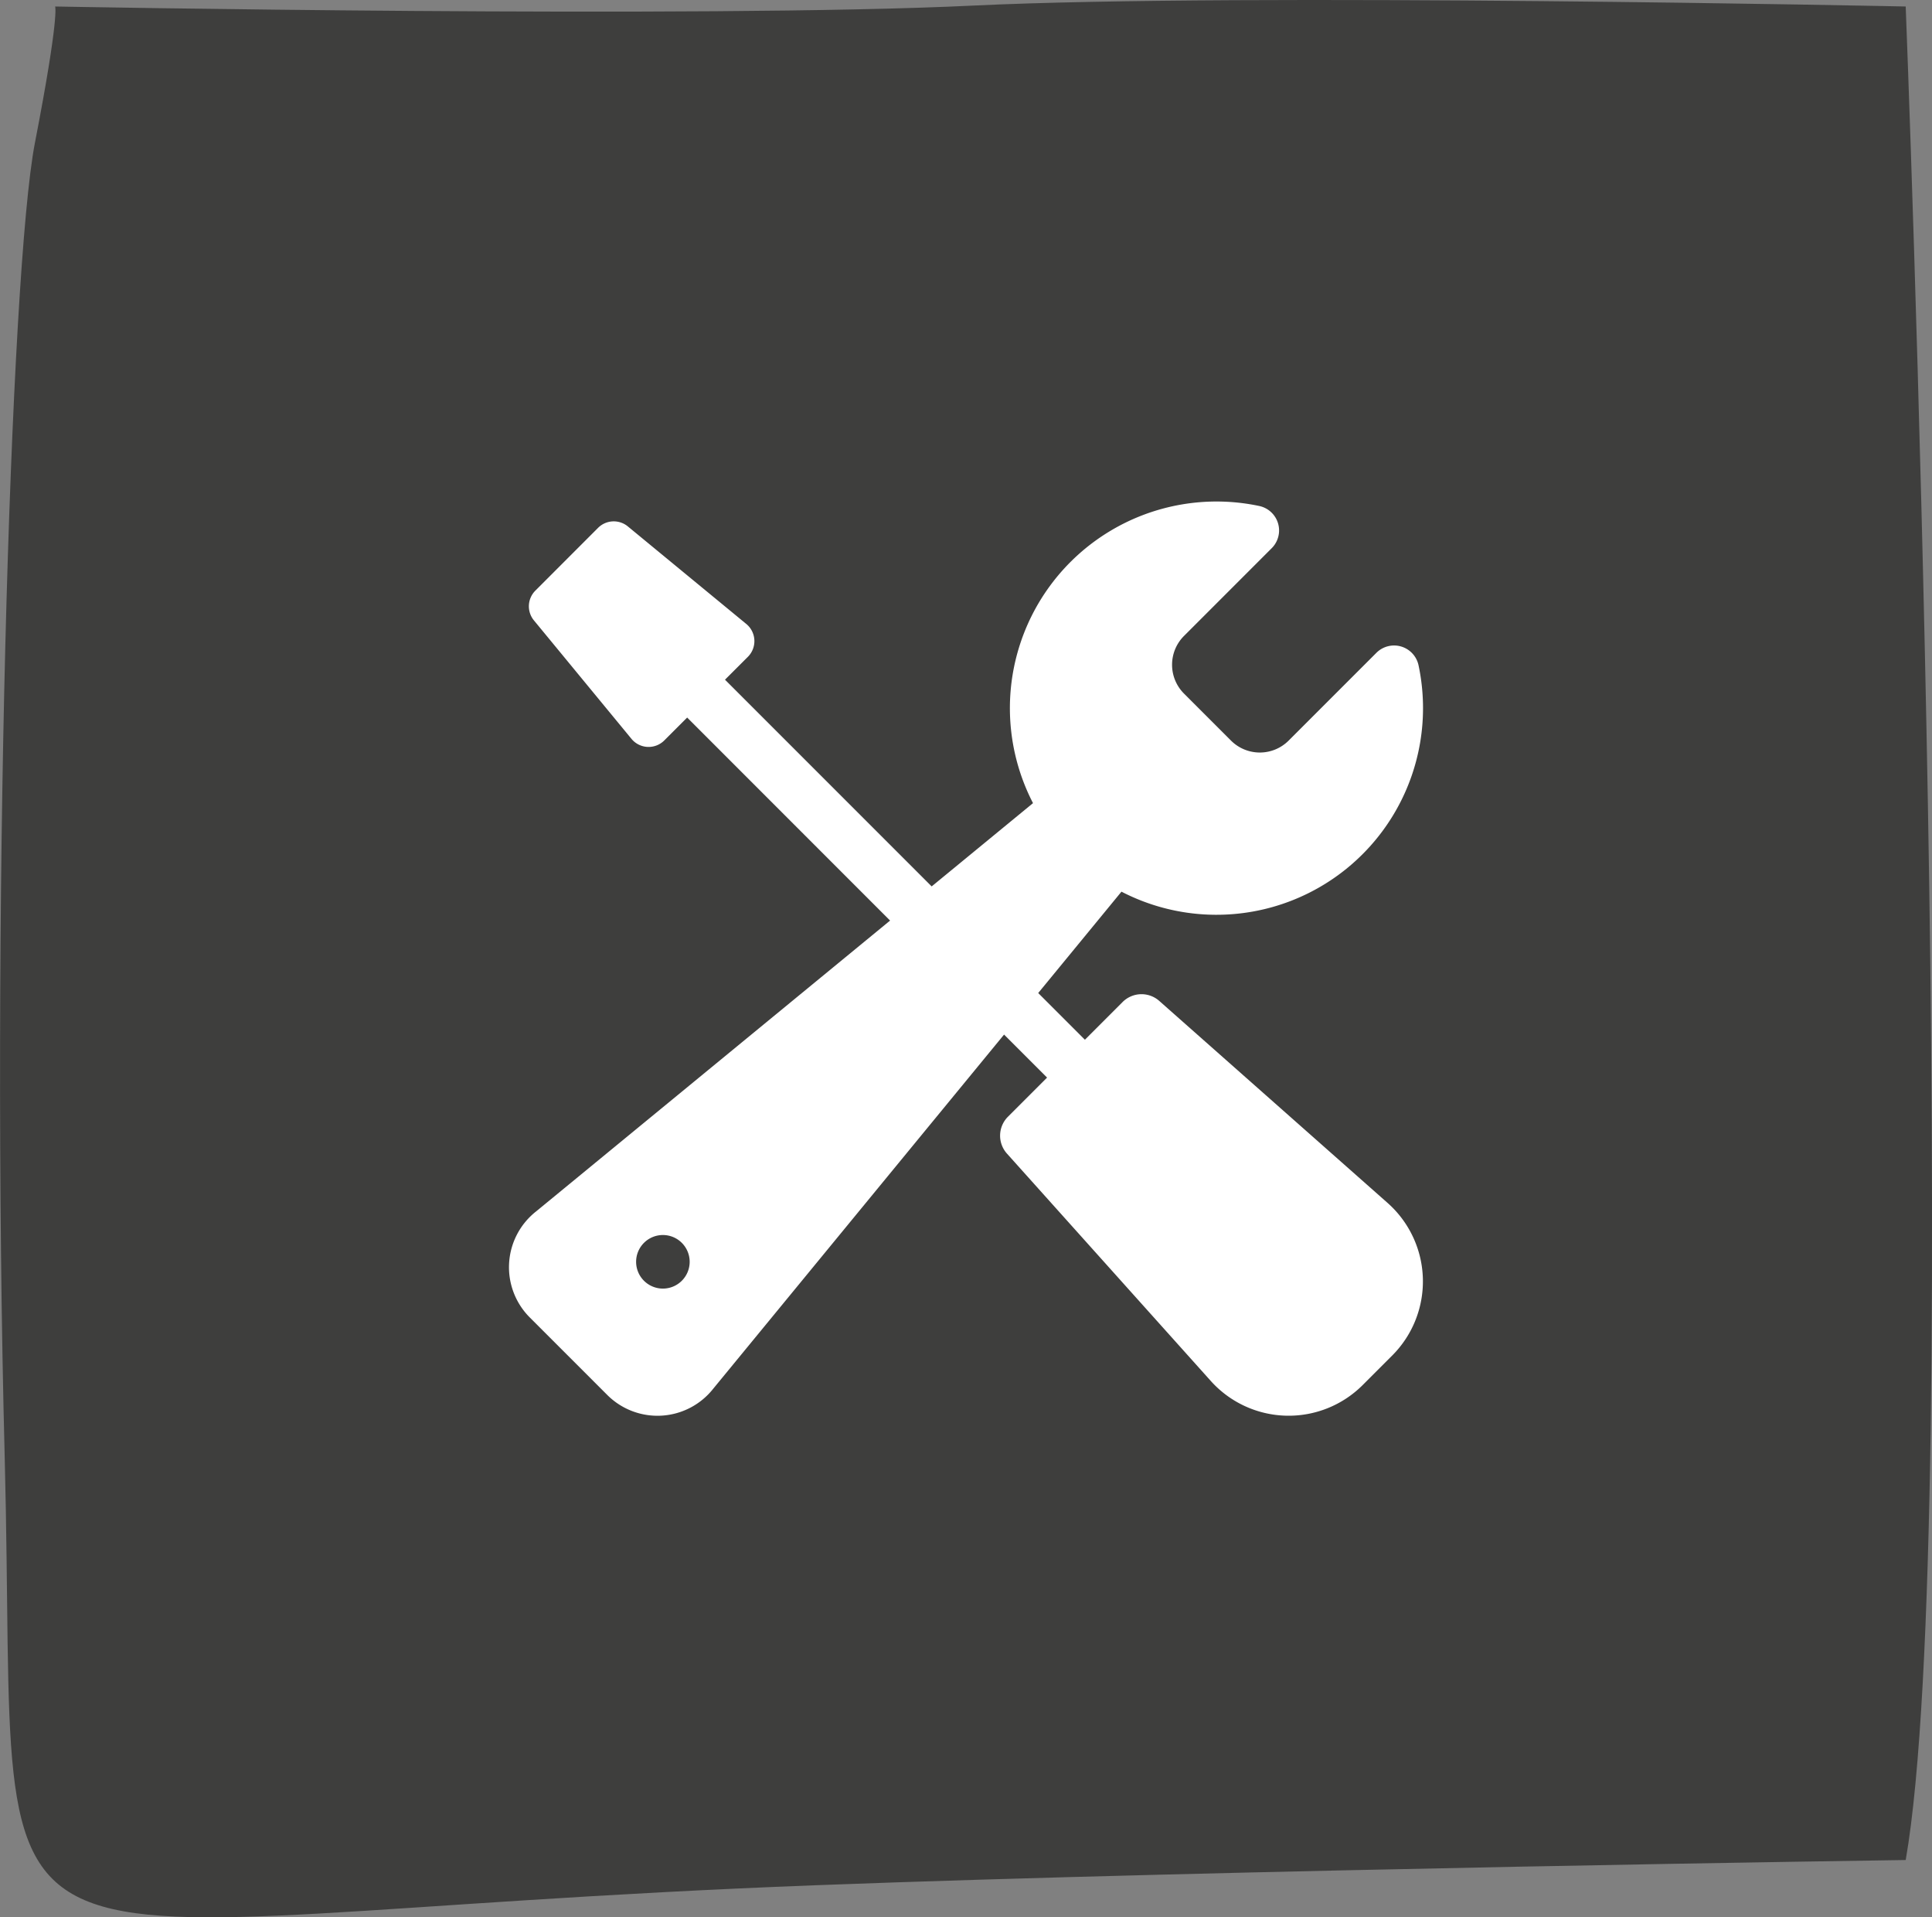
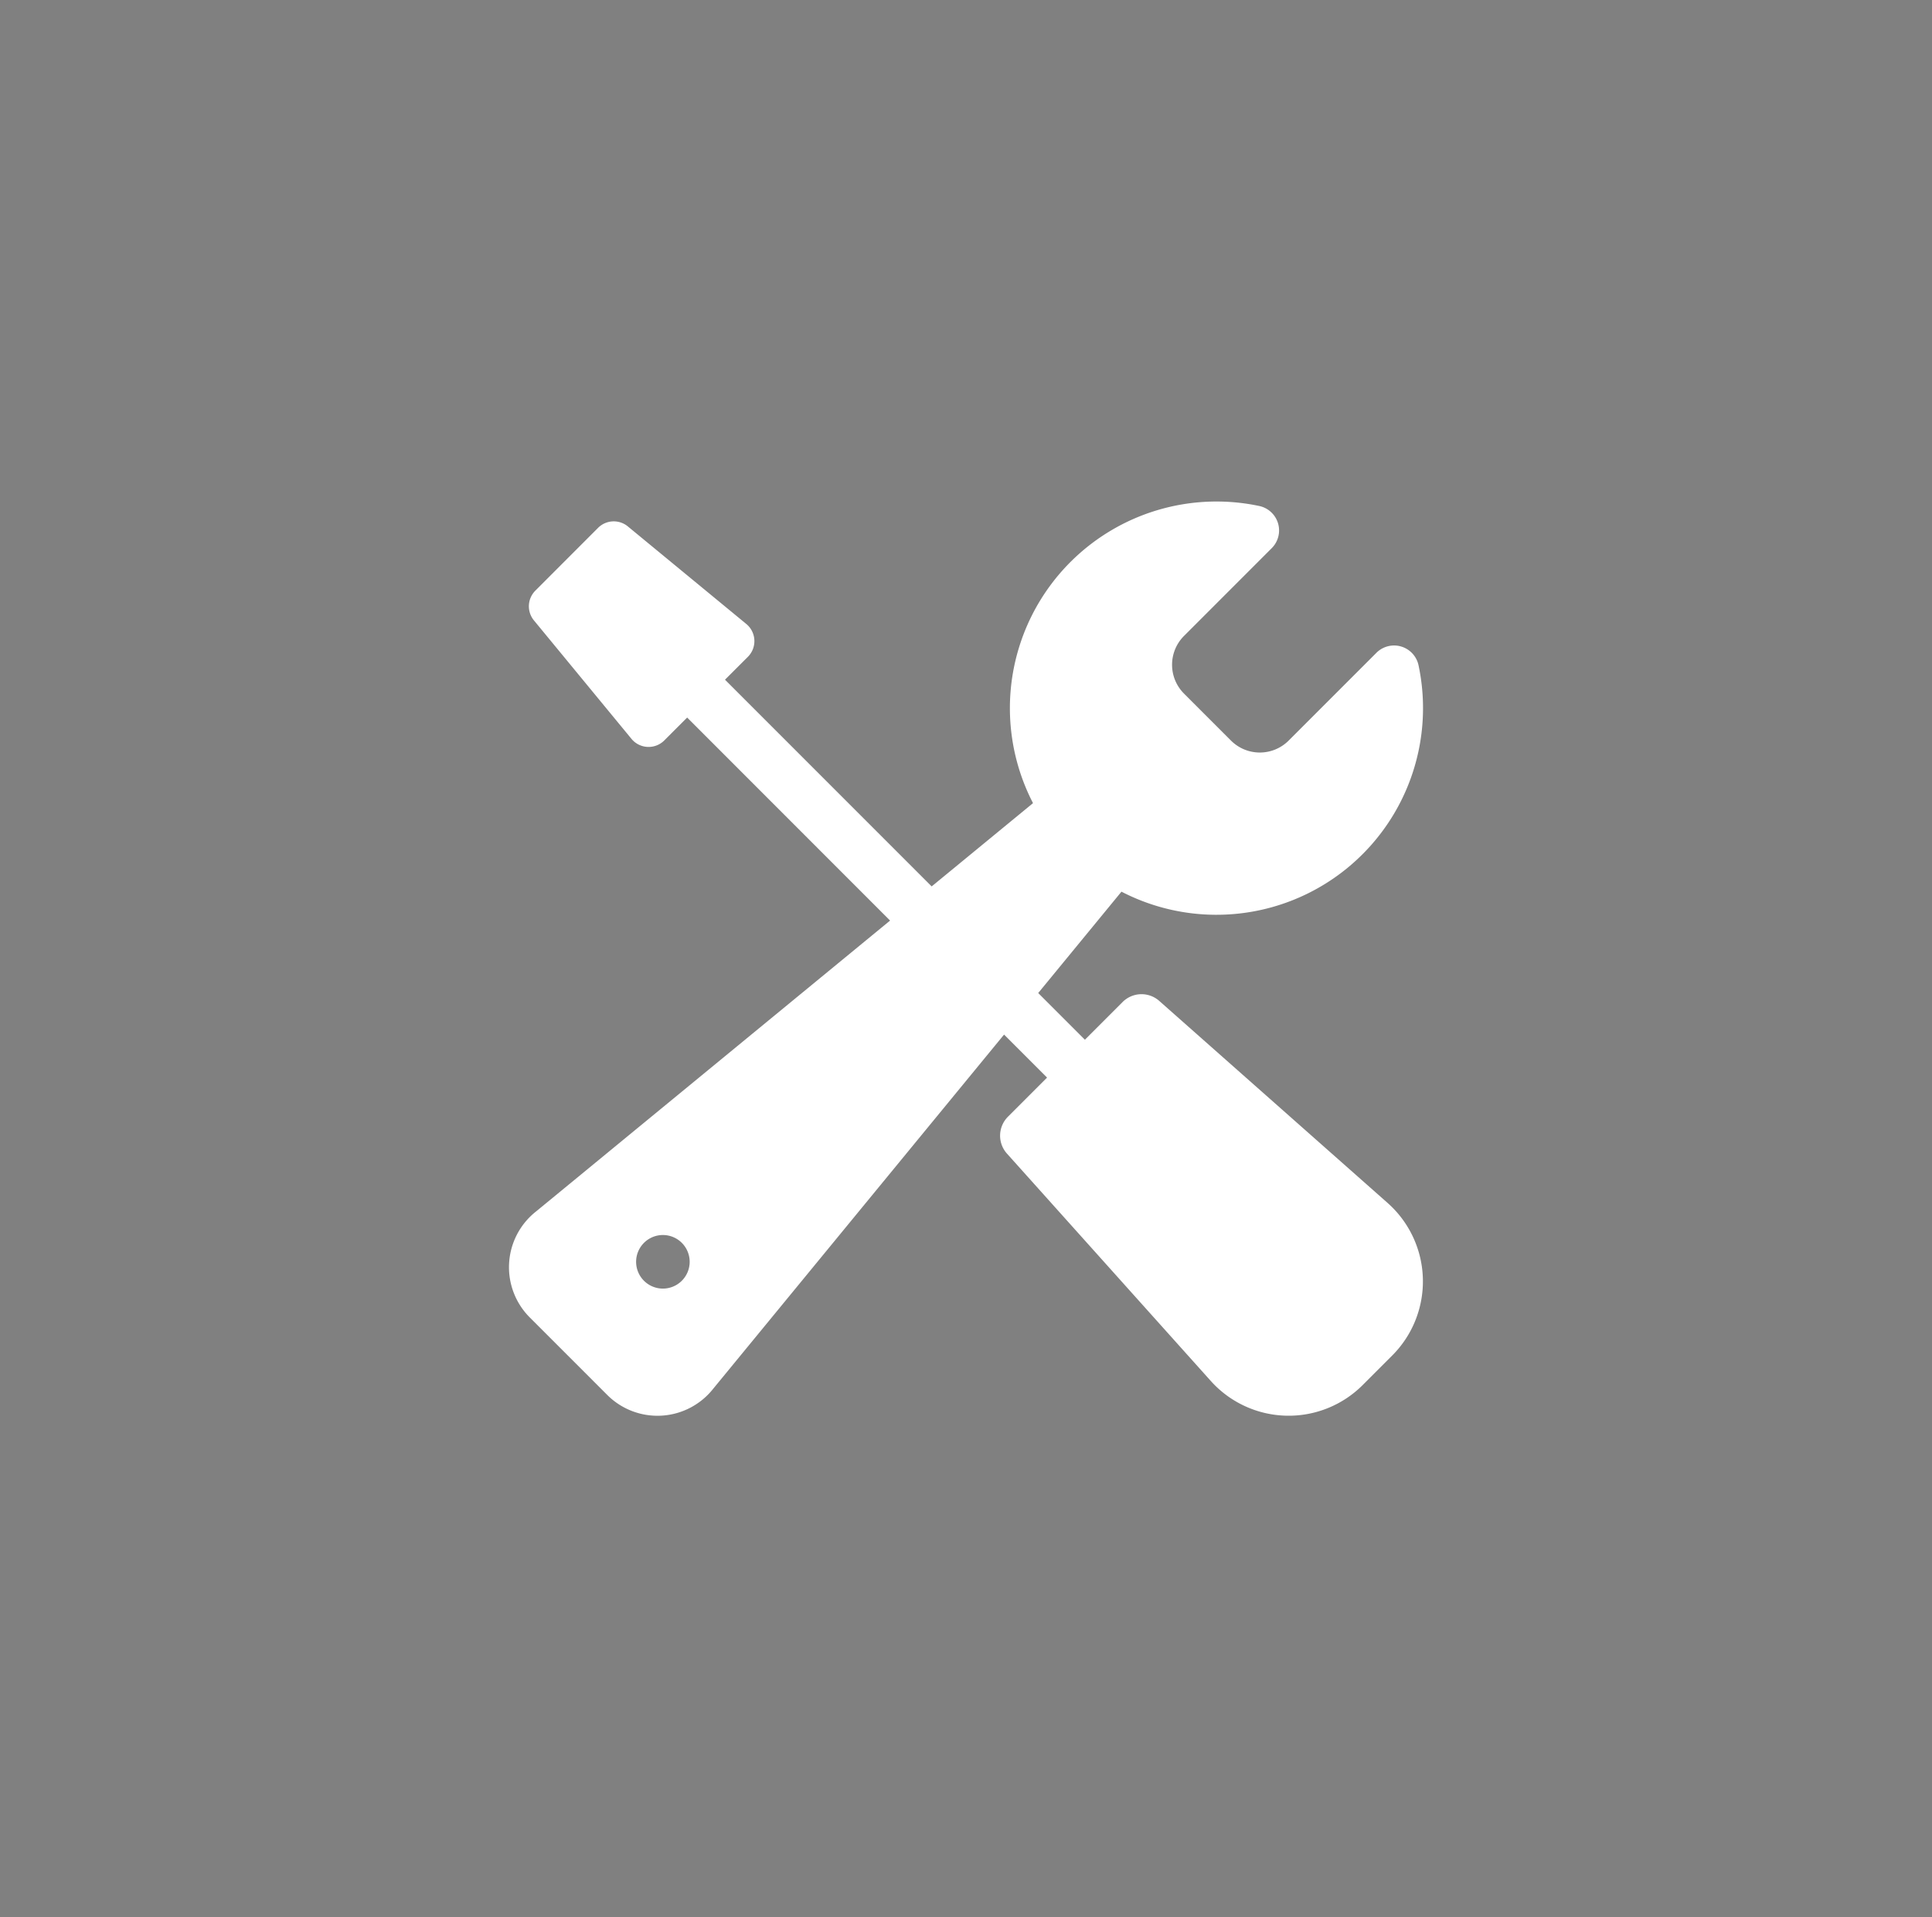
<svg xmlns="http://www.w3.org/2000/svg" width="115.872" height="114.964" viewBox="0 0 115.872 114.964">
  <rect x="0" y="0" width="115.872" height="114.964" fill="#808080" stroke="none" />
  <g transform="translate(-276.989 -2333.47)">
-     <path d="M-2.812,39.177s38.834.728,55.092-.056,55.9.056,55.9.056,3.554,90.824,0,111.138c0,0-40.755.577-65.336,1.511-53.034,2.015-47.784,8.891-48.675-25.58-.837-32.343.324-71.218,1.81-78.892s1.212-8.177,1.212-8.177" transform="translate(283.104 2294.683)" fill="#3e3e3d" />
    <path d="M52.714,42.076l0,0L39,29.945a1.606,1.606,0,0,0-2.2.067l-2.26,2.26-2.8-2.8,4.993-6.078A12.391,12.391,0,0,0,54.552,9.83a1.5,1.5,0,0,0-2.533-.754L46.76,14.335a2.445,2.445,0,0,1-3.458,0l-2.818-2.818a2.444,2.444,0,0,1,0-3.457L45.743,2.8A1.5,1.5,0,0,0,44.989.267,12.391,12.391,0,0,0,31.428,18.086L25.35,23.079,12.955,10.684l1.373-1.372a1.332,1.332,0,0,0-.115-1.985L7.11,1.479a1.33,1.33,0,0,0-1.767.1L1.581,5.344a1.33,1.33,0,0,0-.1,1.767l5.848,7.1a1.331,1.331,0,0,0,1.984.116l1.373-1.373L22.856,25.127,1.628,42.565a4.258,4.258,0,0,0-.381,6.36l4.647,4.647a4.258,4.258,0,0,0,6.36-.381L29.692,31.963l2.58,2.579L29.924,36.89a1.607,1.607,0,0,0-.06,2.208L42.1,52.743a6.276,6.276,0,0,0,9.1.235l1.772-1.772A6.284,6.284,0,0,0,52.714,42.076ZM9.23,47.194a1.606,1.606,0,1,1,1.606-1.606A1.606,1.606,0,0,1,9.23,47.194Z" transform="translate(307.516 2363.541)" fill="#fff" />
  </g>
</svg>